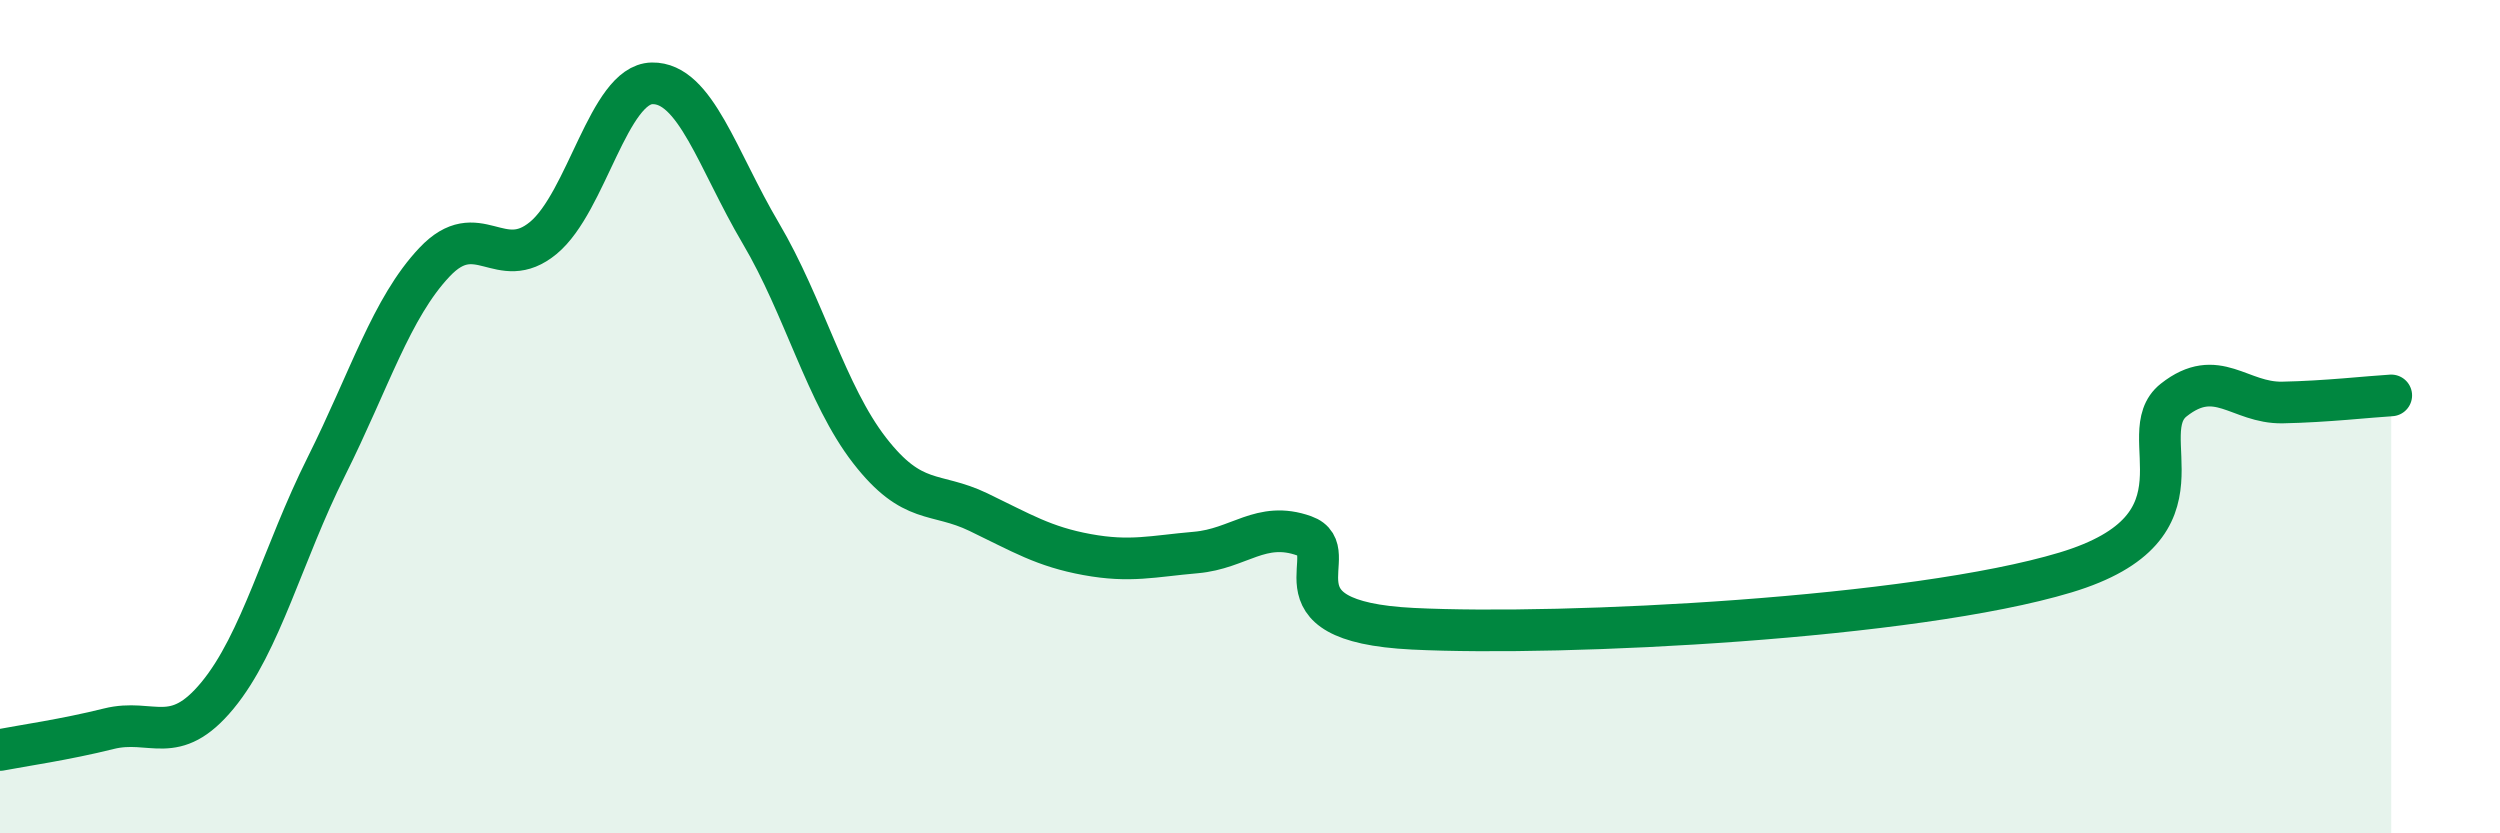
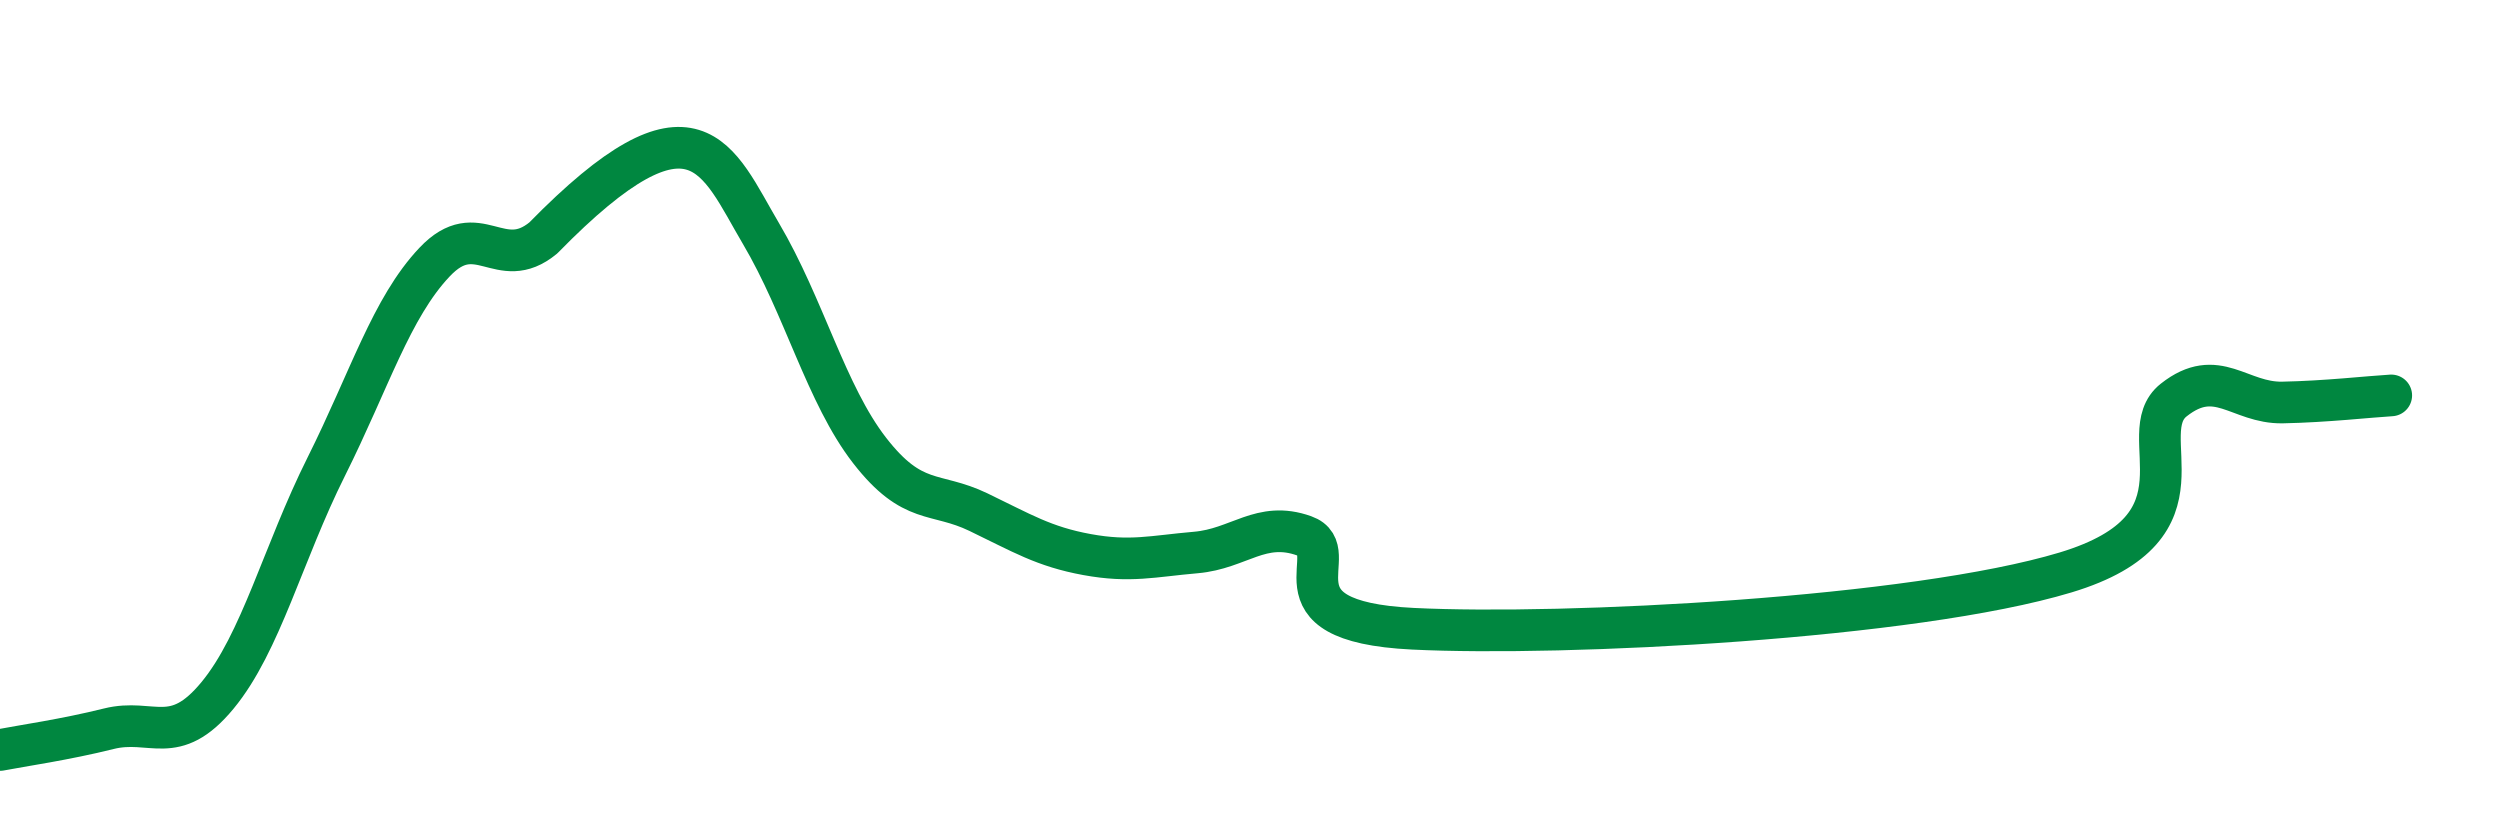
<svg xmlns="http://www.w3.org/2000/svg" width="60" height="20" viewBox="0 0 60 20">
-   <path d="M 0,18 C 0.52,17.9 1.57,17.75 2.61,17.49 C 3.65,17.23 4.18,17.95 5.22,16.69 C 6.26,15.43 6.79,13.28 7.83,11.2 C 8.87,9.12 9.39,7.39 10.43,6.29 C 11.47,5.19 12,6.57 13.04,5.71 C 14.08,4.85 14.61,2.02 15.65,2 C 16.69,1.98 17.22,3.84 18.26,5.6 C 19.3,7.36 19.83,9.47 20.87,10.81 C 21.91,12.15 22.44,11.79 23.48,12.29 C 24.52,12.79 25.05,13.12 26.09,13.31 C 27.13,13.5 27.66,13.35 28.7,13.26 C 29.74,13.17 30.26,12.49 31.3,12.86 C 32.34,13.23 30.26,14.91 33.91,15.09 C 37.56,15.27 45.92,14.84 49.57,13.74 C 53.22,12.64 51.13,10.42 52.17,9.6 C 53.21,8.78 53.74,9.68 54.78,9.66 C 55.82,9.64 56.87,9.52 57.39,9.49L57.39 20L0 20Z" fill="#008740" opacity="0.1" stroke-linecap="round" stroke-linejoin="round" />
-   <path d="M 0,18 C 0.52,17.9 1.57,17.75 2.61,17.49 C 3.65,17.23 4.18,17.95 5.22,16.69 C 6.26,15.43 6.79,13.28 7.83,11.2 C 8.87,9.12 9.39,7.39 10.43,6.29 C 11.47,5.19 12,6.57 13.04,5.71 C 14.08,4.85 14.61,2.02 15.65,2 C 16.69,1.98 17.22,3.84 18.26,5.6 C 19.3,7.36 19.83,9.47 20.87,10.81 C 21.91,12.15 22.44,11.79 23.48,12.29 C 24.52,12.79 25.05,13.12 26.09,13.31 C 27.13,13.5 27.66,13.35 28.7,13.26 C 29.74,13.17 30.26,12.49 31.3,12.86 C 32.34,13.23 30.26,14.91 33.91,15.09 C 37.56,15.27 45.92,14.84 49.57,13.74 C 53.22,12.64 51.13,10.42 52.17,9.6 C 53.21,8.78 53.74,9.68 54.78,9.66 C 55.82,9.64 56.87,9.52 57.39,9.49" stroke="#008740" stroke-width="1" fill="none" stroke-linecap="round" stroke-linejoin="round" />
+   <path d="M 0,18 C 0.52,17.9 1.57,17.75 2.61,17.49 C 3.65,17.23 4.18,17.95 5.22,16.69 C 6.26,15.43 6.79,13.28 7.83,11.2 C 8.87,9.12 9.39,7.39 10.43,6.29 C 11.47,5.19 12,6.57 13.04,5.71 C 16.69,1.98 17.22,3.84 18.26,5.6 C 19.3,7.36 19.83,9.47 20.87,10.81 C 21.91,12.15 22.44,11.79 23.48,12.29 C 24.52,12.79 25.05,13.12 26.09,13.31 C 27.13,13.5 27.66,13.35 28.7,13.26 C 29.74,13.17 30.26,12.49 31.3,12.86 C 32.34,13.23 30.26,14.91 33.91,15.09 C 37.56,15.27 45.92,14.84 49.57,13.74 C 53.22,12.64 51.13,10.42 52.17,9.6 C 53.21,8.78 53.74,9.68 54.78,9.66 C 55.82,9.64 56.87,9.52 57.39,9.49" stroke="#008740" stroke-width="1" fill="none" stroke-linecap="round" stroke-linejoin="round" />
</svg>